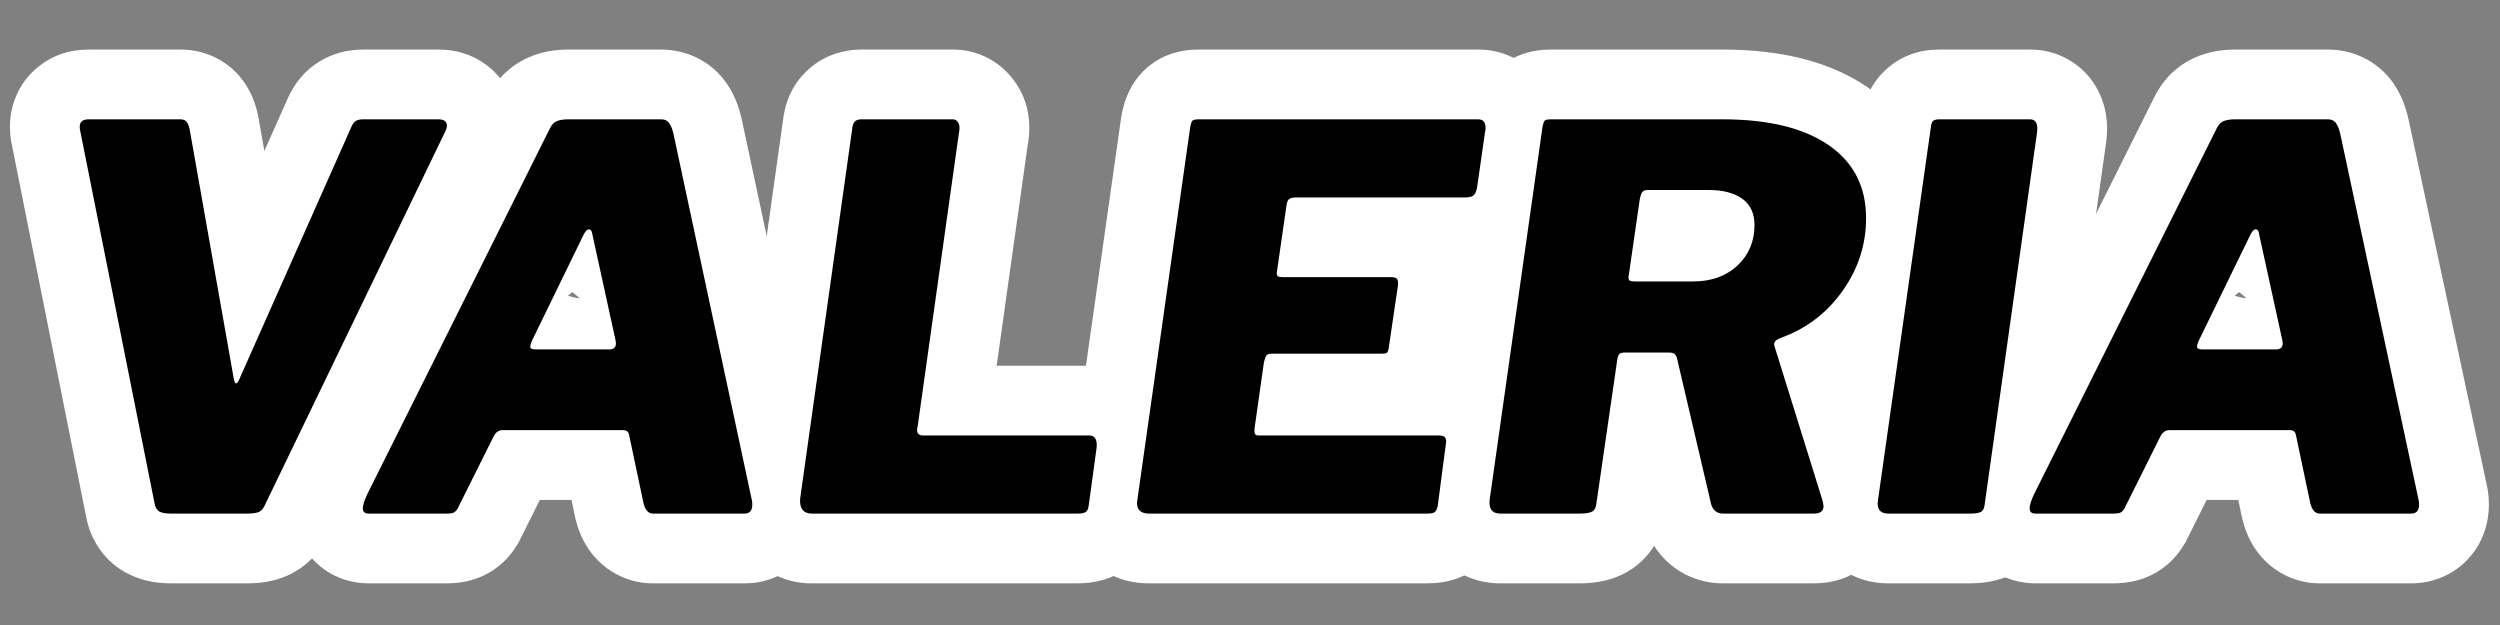
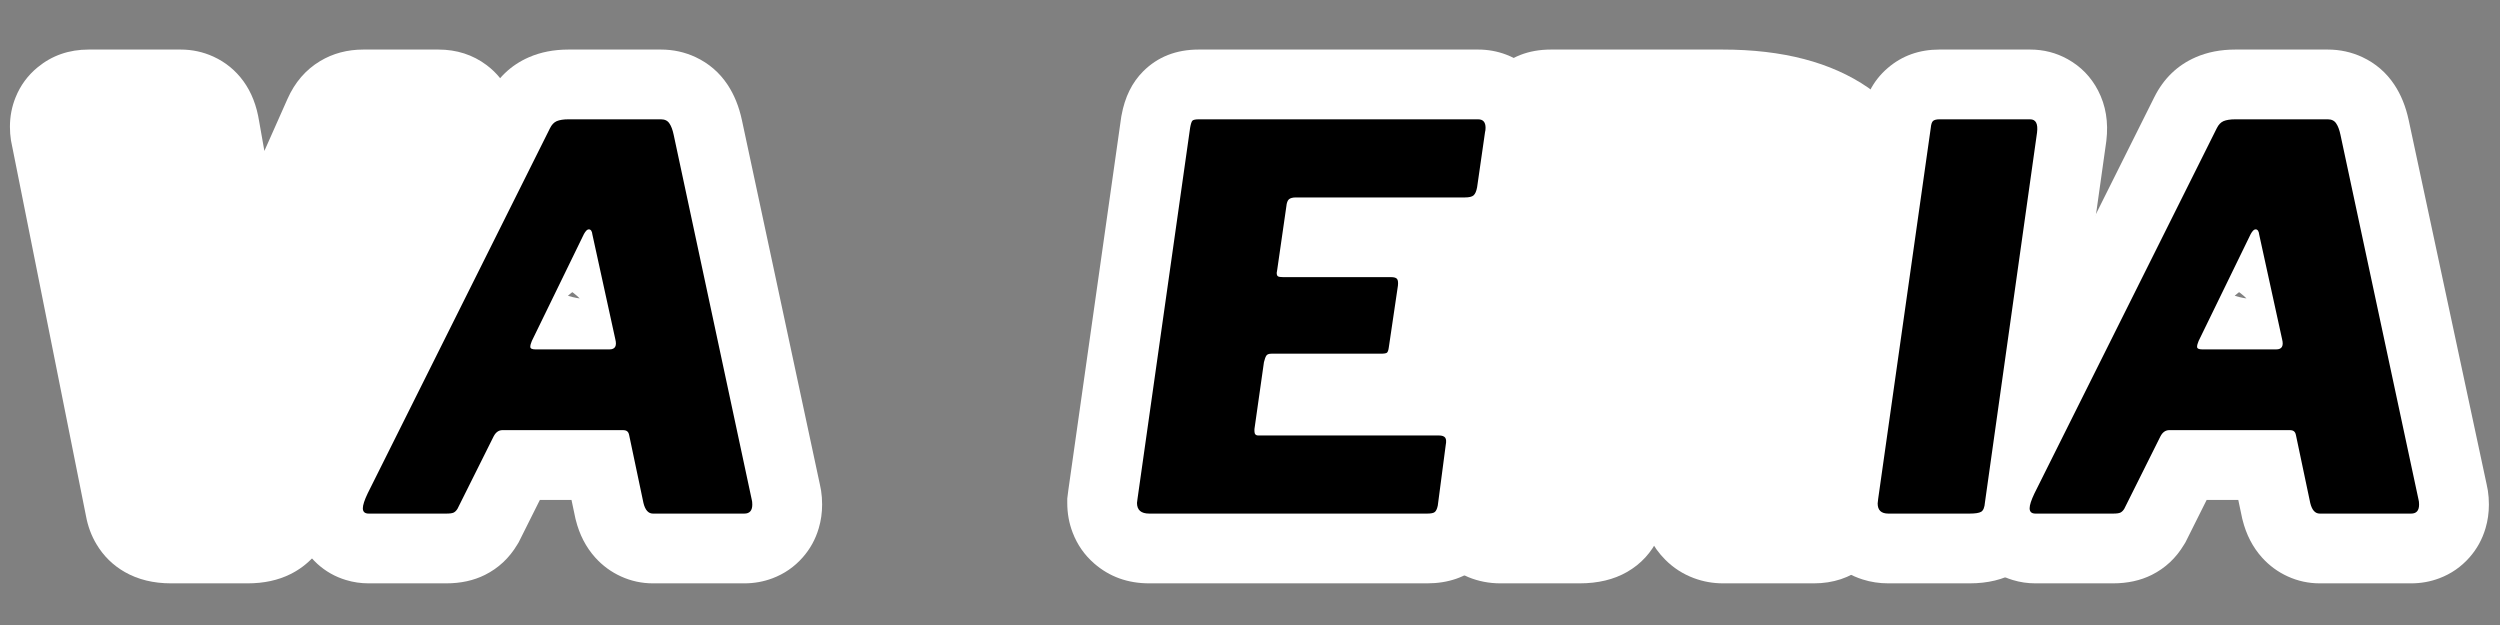
<svg xmlns="http://www.w3.org/2000/svg" width="400" zoomAndPan="magnify" viewBox="0 0 300 75" height="100" preserveAspectRatio="xMidYMid meet" version="1.0">
  <rect x="0" y="0" width="300" height="75" fill="#808080" stroke="none" />
  <defs>
    <g />
    <clipPath id="9d4394df37">
      <rect x="0" width="300" y="0" height="75" />
    </clipPath>
  </defs>
  <g transform="matrix(1, 0, 0, 1, 0, -0)">
    <g clip-path="url(#9d4394df37)">
      <g fill="#ffffff" fill-opacity="1">
        <g transform="translate(3.567, 61.631)">
          <g>
            <path d="M 49.035 -55.684 C 51.234 -55.684 53.164 -55.062 54.824 -53.82 C 56.07 -52.883 57.008 -51.707 57.641 -50.285 C 58.164 -49.105 58.426 -47.859 58.426 -46.551 C 58.426 -45.02 58.066 -43.539 57.352 -42.105 L 35.848 2.43 L 28.312 -1.211 L 36.039 2.008 C 35.027 4.434 33.445 6.188 31.289 7.262 C 29.812 8 28.098 8.371 26.145 8.371 L 16.961 8.371 C 14.844 8.371 12.992 7.918 11.406 7.012 C 9.992 6.203 8.859 5.094 8.016 3.684 C 7.395 2.652 6.977 1.52 6.75 0.285 L -2.148 -44.273 L 6.059 -45.91 L -1.883 -43.266 C -2.211 -44.25 -2.375 -45.305 -2.375 -46.422 C -2.375 -47.656 -2.148 -48.836 -1.695 -49.953 C -1.121 -51.379 -0.238 -52.578 0.945 -53.551 C 2.672 -54.973 4.715 -55.684 7.078 -55.684 L 18.109 -55.684 C 19.496 -55.684 20.809 -55.402 22.043 -54.836 C 23.5 -54.168 24.699 -53.184 25.645 -51.887 C 26.609 -50.559 27.238 -48.949 27.531 -47.059 L 19.258 -45.785 L 27.5 -47.242 L 32.727 -17.652 L 24.484 -16.195 L 32.656 -18.012 C 32.578 -18.367 32.445 -18.75 32.262 -19.164 C 31.93 -19.91 31.488 -20.594 30.934 -21.219 C 30.324 -21.906 29.617 -22.477 28.812 -22.926 C 27.551 -23.637 26.191 -23.992 24.742 -23.992 C 23.266 -23.992 21.891 -23.621 20.621 -22.879 C 19.84 -22.426 19.16 -21.859 18.578 -21.18 C 18.086 -20.605 17.703 -20.004 17.43 -19.367 L 30.93 -49.758 C 31.816 -51.75 33.121 -53.266 34.848 -54.301 C 36.383 -55.223 38.117 -55.684 40.047 -55.684 Z M 49.035 -38.945 L 40.047 -38.945 C 41.207 -38.945 42.348 -39.277 43.457 -39.945 C 44.289 -40.445 44.984 -41.066 45.547 -41.812 C 45.828 -42.191 46.055 -42.574 46.227 -42.961 L 32.816 -12.773 C 32.418 -11.84 31.906 -11.012 31.289 -10.289 C 30.645 -9.535 29.898 -8.914 29.055 -8.422 C 27.719 -7.641 26.281 -7.254 24.742 -7.254 C 23.27 -7.254 21.891 -7.613 20.605 -8.336 C 19.781 -8.801 19.055 -9.387 18.422 -10.098 C 17.824 -10.77 17.34 -11.527 16.965 -12.367 C 16.695 -12.973 16.48 -13.645 16.316 -14.383 L 16.277 -14.559 L 11 -44.418 L 10.984 -44.512 C 11.012 -44.344 11.062 -44.145 11.137 -43.91 C 11.348 -43.266 11.668 -42.641 12.105 -42.039 C 12.879 -40.977 13.867 -40.168 15.07 -39.617 C 16.047 -39.168 17.062 -38.945 18.109 -38.945 L 7.078 -38.945 C 7.648 -38.945 8.23 -39.027 8.82 -39.188 C 9.832 -39.465 10.754 -39.945 11.586 -40.629 C 12.59 -41.457 13.332 -42.469 13.82 -43.672 C 14.184 -44.566 14.363 -45.484 14.363 -46.422 C 14.363 -47.113 14.242 -47.828 14 -48.559 L 14.164 -48.062 L 23.219 -2.707 C 23.082 -3.477 22.797 -4.215 22.371 -4.93 C 21.715 -6.02 20.828 -6.883 19.711 -7.523 C 19.031 -7.91 18.336 -8.172 17.629 -8.297 C 17.367 -8.348 17.145 -8.371 16.961 -8.371 L 26.145 -8.371 C 26.023 -8.371 25.859 -8.355 25.656 -8.32 C 25.043 -8.223 24.426 -8.02 23.805 -7.711 C 22.816 -7.215 21.996 -6.547 21.344 -5.707 C 21.016 -5.285 20.766 -4.859 20.586 -4.43 L 20.676 -4.645 L 42.379 -49.59 C 41.918 -48.668 41.688 -47.652 41.688 -46.551 C 41.688 -45.492 41.906 -44.473 42.344 -43.484 C 42.891 -42.254 43.703 -41.234 44.781 -40.426 C 45.598 -39.816 46.488 -39.387 47.453 -39.148 C 47.992 -39.012 48.52 -38.945 49.035 -38.945 Z M 49.035 -38.945 " />
          </g>
        </g>
      </g>
      <g fill="#ffffff" fill-opacity="1">
        <g transform="translate(44.244, 61.631)">
          <g>
            <path d="M 0 8.371 C -0.945 8.371 -1.855 8.238 -2.734 7.969 C -4.027 7.578 -5.168 6.934 -6.156 6.035 C -7.227 5.059 -8.016 3.887 -8.516 2.523 C -8.887 1.512 -9.07 0.461 -9.07 -0.637 C -9.07 -2.273 -8.613 -4.066 -7.691 -6.008 L 14.258 -49.969 C 15.375 -52.203 17.027 -53.801 19.219 -54.758 C 20.629 -55.375 22.215 -55.684 23.977 -55.684 L 35.07 -55.684 C 36.547 -55.684 37.934 -55.379 39.23 -54.773 C 40.809 -54.031 42.086 -52.934 43.055 -51.48 C 43.859 -50.273 44.434 -48.855 44.785 -47.219 L 54.16 -3.41 L 45.977 -1.656 L 53.914 -4.305 C 54.246 -3.316 54.41 -2.246 54.41 -1.086 C 54.41 -0.102 54.277 0.844 54.008 1.75 C 53.621 3.074 52.977 4.246 52.074 5.266 C 51.078 6.395 49.875 7.227 48.461 7.762 C 47.387 8.168 46.262 8.371 45.082 8.371 L 34.113 8.371 C 32.77 8.371 31.484 8.094 30.27 7.539 C 29.094 7.004 28.066 6.25 27.191 5.281 C 26.07 4.035 25.289 2.527 24.848 0.754 L 24.809 0.605 L 23.055 -7.711 C 23.168 -7.141 23.375 -6.559 23.672 -5.965 C 24.184 -4.945 24.891 -4.07 25.793 -3.348 C 26.723 -2.605 27.754 -2.098 28.891 -1.832 C 29.43 -1.703 29.961 -1.641 30.48 -1.641 L 16.07 -1.641 C 17.605 -1.641 19.008 -2.09 20.273 -2.98 C 21.238 -3.664 21.973 -4.504 22.473 -5.504 L 17.992 3.457 L 17.824 3.73 C 16.863 5.34 15.57 6.547 13.945 7.359 C 12.598 8.031 11.051 8.371 9.309 8.371 Z M 0 -8.371 L 9.309 -8.371 C 9.125 -8.371 8.91 -8.352 8.668 -8.316 C 7.922 -8.211 7.184 -7.977 6.461 -7.613 C 5.176 -6.973 4.18 -6.062 3.473 -4.879 L 10.648 -0.574 L 3.164 -4.316 L 7.5 -12.988 C 8.254 -14.5 9.293 -15.723 10.621 -16.656 C 12.25 -17.809 14.062 -18.383 16.07 -18.383 L 30.48 -18.383 C 32.691 -18.383 34.617 -17.727 36.25 -16.418 C 37.945 -15.066 39.004 -13.312 39.434 -11.164 L 41.156 -3.004 L 32.969 -1.273 L 41.086 -3.305 C 40.855 -4.227 40.371 -5.098 39.637 -5.918 C 38.953 -6.676 38.141 -7.27 37.195 -7.699 C 36.211 -8.145 35.184 -8.371 34.113 -8.371 L 45.082 -8.371 C 44.223 -8.371 43.375 -8.211 42.543 -7.898 C 41.367 -7.453 40.359 -6.758 39.523 -5.809 C 38.785 -4.969 38.258 -4.023 37.949 -2.973 C 37.762 -2.336 37.668 -1.707 37.668 -1.086 C 37.668 -0.434 37.793 0.258 38.035 0.988 L 37.887 0.547 L 28.418 -43.711 C 28.512 -43.266 28.75 -42.762 29.129 -42.195 C 29.887 -41.059 30.883 -40.199 32.125 -39.617 C 33.082 -39.168 34.062 -38.945 35.07 -38.945 L 23.977 -38.945 C 24.547 -38.945 25.199 -39.105 25.93 -39.422 C 26.773 -39.793 27.512 -40.305 28.141 -40.957 C 28.594 -41.43 28.957 -41.941 29.234 -42.492 L 7.438 1.16 C 7.406 1.227 7.383 1.277 7.367 1.312 C 7.379 1.289 7.391 1.246 7.41 1.191 C 7.582 0.656 7.668 0.047 7.668 -0.637 C 7.668 -1.523 7.512 -2.391 7.199 -3.238 C 6.758 -4.445 6.059 -5.484 5.105 -6.352 C 4.23 -7.145 3.238 -7.711 2.121 -8.051 C 1.418 -8.262 0.711 -8.371 0 -8.371 Z M 28.887 -28.074 C 27.879 -28.074 26.895 -27.859 25.93 -27.434 C 24.383 -26.75 23.18 -25.672 22.328 -24.199 C 21.66 -23.051 21.316 -21.828 21.293 -20.531 C 21.285 -19.91 21.352 -19.328 21.492 -18.785 L 21.449 -18.957 L 18.566 -32.164 L 18.516 -32.645 C 18.641 -31.406 19.082 -30.242 19.844 -29.156 C 20.582 -28.102 21.527 -27.273 22.672 -26.668 C 23.844 -26.055 25.086 -25.746 26.398 -25.746 C 27.742 -25.746 29.004 -26.059 30.184 -26.684 C 30.879 -27.051 31.5 -27.508 32.047 -28.055 C 32.504 -28.512 32.867 -28.984 33.141 -29.477 L 25.824 -33.543 L 33.348 -29.871 L 27.098 -17.055 L 19.578 -20.723 L 27.27 -17.426 C 27.594 -18.184 27.754 -19.047 27.754 -20.023 C 27.754 -21.66 27.301 -23.16 26.391 -24.527 C 25.594 -25.719 24.559 -26.633 23.289 -27.27 C 22.215 -27.805 21.129 -28.074 20.023 -28.074 Z M 28.887 -11.332 L 20.023 -11.332 C 18.492 -11.332 17.086 -11.656 15.801 -12.297 C 14.422 -12.988 13.309 -13.969 12.461 -15.242 C 11.496 -16.688 11.016 -18.281 11.016 -20.023 C 11.016 -21.34 11.305 -22.672 11.883 -24.02 L 11.965 -24.207 L 18.398 -37.41 L 18.508 -37.605 C 18.996 -38.48 19.562 -39.242 20.211 -39.891 C 20.852 -40.531 21.566 -41.059 22.352 -41.477 C 23.621 -42.148 24.973 -42.484 26.398 -42.484 C 27.84 -42.484 29.199 -42.152 30.469 -41.48 C 31.715 -40.824 32.746 -39.918 33.559 -38.754 C 34.469 -37.453 35.008 -35.973 35.176 -34.309 L 26.844 -33.477 L 35.023 -35.262 L 37.766 -22.699 L 29.586 -20.914 L 37.684 -23.047 C 37.93 -22.098 38.047 -21.16 38.031 -20.238 C 38.004 -18.641 37.598 -17.164 36.816 -15.812 C 35.848 -14.141 34.473 -12.91 32.695 -12.125 C 31.504 -11.598 30.234 -11.332 28.887 -11.332 Z M 28.887 -11.332 " />
          </g>
        </g>
      </g>
      <g fill="#ffffff" fill-opacity="1">
        <g transform="translate(94.296, 61.631)">
          <g>
-             <path d="M -0.359 -47 C -0.117 -49.406 0.793 -51.398 2.371 -52.977 C 3.387 -53.996 4.586 -54.73 5.961 -55.191 C 6.949 -55.52 7.98 -55.684 9.055 -55.684 L 20.086 -55.684 C 21.578 -55.684 22.98 -55.336 24.297 -54.641 C 25.445 -54.031 26.426 -53.207 27.234 -52.168 C 28.559 -50.465 29.223 -48.508 29.223 -46.293 C 29.223 -45.133 29.059 -44.059 28.727 -43.074 L 20.789 -45.719 L 29.074 -44.555 L 24.07 -8.988 L 23.957 -8.434 L 15.75 -10.074 L 24.121 -10.074 C 24.121 -10.863 23.992 -11.645 23.734 -12.414 C 23.348 -13.578 22.719 -14.594 21.844 -15.469 C 20.973 -16.34 19.953 -16.969 18.793 -17.359 C 18.02 -17.613 17.242 -17.742 16.453 -17.742 L 36.41 -17.742 C 37.898 -17.742 39.293 -17.418 40.594 -16.77 C 42.148 -15.988 43.383 -14.852 44.293 -13.359 C 45.395 -11.551 45.844 -9.492 45.641 -7.184 L 45.625 -6.973 L 44.637 0.184 L 36.348 -0.957 L 44.664 -0.031 C 44.547 1.051 44.27 2.066 43.836 3.008 C 43.117 4.574 42.051 5.832 40.641 6.773 C 39.043 7.836 37.164 8.371 35.008 8.371 L 3.125 8.371 C 1.723 8.371 0.406 8.105 -0.836 7.574 C -2.422 6.895 -3.723 5.859 -4.742 4.473 C -6.195 2.484 -6.824 0.188 -6.625 -2.426 L -6.602 -2.691 L -0.316 -47.332 L 7.973 -46.168 Z M 16.281 -45.168 L 10.008 -0.617 L 1.723 -1.785 L 10.066 -1.145 C 10.109 -1.688 10.066 -2.254 9.938 -2.84 C 9.73 -3.773 9.34 -4.637 8.758 -5.43 C 7.973 -6.496 6.973 -7.293 5.762 -7.812 C 4.895 -8.184 4.016 -8.371 3.125 -8.371 L 35.008 -8.371 C 34.707 -8.371 34.375 -8.336 34.016 -8.266 C 33.078 -8.082 32.191 -7.715 31.352 -7.156 C 30.133 -6.34 29.219 -5.277 28.617 -3.965 C 28.305 -3.277 28.105 -2.582 28.027 -1.879 L 28.039 -1.988 L 29.012 -9.047 L 37.305 -7.906 L 28.965 -8.633 C 28.93 -8.234 28.945 -7.805 29.012 -7.348 C 29.148 -6.402 29.477 -5.508 29.996 -4.656 C 30.754 -3.406 31.793 -2.453 33.105 -1.797 C 34.16 -1.27 35.262 -1.004 36.41 -1.004 L 16.453 -1.004 C 15.43 -1.004 14.445 -1.16 13.5 -1.477 C 12.16 -1.922 10.996 -2.641 10.008 -3.629 C 9.016 -4.621 8.301 -5.785 7.855 -7.121 C 7.539 -8.066 7.379 -9.051 7.379 -10.074 L 7.379 -10.902 L 7.605 -12.035 L 15.812 -10.395 L 7.527 -11.562 L 12.605 -47.645 L 12.848 -48.367 C 12.605 -47.637 12.48 -46.945 12.48 -46.293 C 12.48 -44.676 12.996 -43.207 14.023 -41.891 C 14.684 -41.039 15.496 -40.359 16.465 -39.844 C 17.602 -39.246 18.809 -38.945 20.086 -38.945 L 9.055 -38.945 C 9.789 -38.945 10.523 -39.066 11.254 -39.309 C 12.379 -39.684 13.363 -40.293 14.207 -41.141 C 15.012 -41.941 15.598 -42.859 15.965 -43.895 C 16.141 -44.387 16.254 -44.867 16.301 -45.332 Z M 16.281 -45.168 " />
-           </g>
+             </g>
        </g>
      </g>
      <g fill="#ffffff" fill-opacity="1">
        <g transform="translate(134.783, 61.631)">
          <g>
            <path d="M -0.199 -47.793 C 0.195 -49.973 1.062 -51.734 2.402 -53.074 C 4.145 -54.812 6.359 -55.684 9.055 -55.684 L 42.598 -55.684 C 43.773 -55.684 44.895 -55.48 45.965 -55.074 C 47.375 -54.535 48.574 -53.703 49.562 -52.57 C 50.449 -51.559 51.086 -50.395 51.469 -49.086 C 51.727 -48.191 51.859 -47.262 51.859 -46.293 C 51.859 -45.176 51.695 -44.125 51.363 -43.137 L 43.426 -45.785 L 51.707 -44.59 L 50.73 -37.805 L 50.703 -37.656 C 50.273 -35.293 49.246 -33.391 47.613 -31.941 C 45.836 -30.359 43.633 -29.57 41 -29.57 L 20.723 -29.57 C 21.27 -29.57 21.832 -29.648 22.406 -29.805 C 23.516 -30.102 24.52 -30.641 25.406 -31.418 C 26.387 -32.277 27.098 -33.301 27.535 -34.484 C 27.73 -35.012 27.855 -35.523 27.906 -36.023 L 27.887 -35.848 L 26.766 -27.988 L 26.684 -27.512 L 18.43 -28.887 L 26.797 -28.887 C 26.797 -29.816 26.625 -30.73 26.281 -31.629 C 25.617 -33.352 24.488 -34.691 22.895 -35.648 C 22.016 -36.176 21.094 -36.516 20.125 -36.668 C 19.793 -36.719 19.484 -36.746 19.195 -36.746 L 32.137 -36.746 C 33.16 -36.746 34.129 -36.605 35.047 -36.328 C 36.98 -35.738 38.527 -34.637 39.684 -33.02 C 41.031 -31.133 41.562 -28.938 41.285 -26.43 L 41.27 -26.285 L 40.164 -18.746 C 39.855 -16.273 38.766 -14.285 36.887 -12.785 C 35.254 -11.477 33.266 -10.824 30.926 -10.824 L 17.789 -10.824 C 18.637 -10.824 19.477 -10.977 20.309 -11.285 C 21.82 -11.84 23.051 -12.781 23.996 -14.105 C 24.551 -14.883 24.906 -15.633 25.07 -16.359 L 16.898 -18.172 L 25.184 -16.988 L 24.035 -8.957 L 15.75 -10.141 L 24.121 -10.141 L 24.121 -9.883 C 24.121 -10.598 24.02 -11.301 23.812 -12.004 C 23.488 -13.125 22.938 -14.129 22.16 -15.012 C 21.285 -16.016 20.223 -16.754 18.98 -17.227 C 18.078 -17.57 17.148 -17.742 16.195 -17.742 L 37.879 -17.742 C 38.973 -17.742 40.016 -17.578 41.004 -17.25 C 42.785 -16.656 44.23 -15.621 45.34 -14.141 C 46.387 -12.742 46.977 -11.148 47.102 -9.363 C 47.168 -8.465 47.105 -7.535 46.914 -6.586 L 38.707 -8.227 L 47.004 -7.133 L 46 0.5 L 45.922 0.859 C 45.434 3.059 44.406 4.824 42.848 6.164 C 41.129 7.633 39.008 8.371 36.473 8.371 L 3.125 8.371 C 0.551 8.371 -1.648 7.578 -3.469 5.996 C -4.641 4.977 -5.508 3.738 -6.066 2.277 C -6.496 1.156 -6.711 -0.031 -6.711 -1.273 L -6.711 -1.797 L -6.582 -2.824 L -0.23 -47.633 Z M 16.27 -44.797 L 8.035 -46.293 L 16.32 -45.117 L 10.027 -0.746 L 9.965 -0.238 L 1.656 -1.273 L 10.027 -1.273 C 10.027 -2.094 9.875 -2.91 9.566 -3.715 C 9.129 -4.855 8.445 -5.828 7.516 -6.633 C 6.711 -7.336 5.809 -7.828 4.812 -8.117 C 4.234 -8.285 3.672 -8.371 3.125 -8.371 L 36.473 -8.371 C 36.137 -8.371 35.766 -8.328 35.359 -8.242 C 34.105 -7.984 32.969 -7.418 31.953 -6.547 C 31.098 -5.812 30.441 -4.953 29.988 -3.965 C 29.801 -3.555 29.664 -3.156 29.578 -2.773 L 37.75 -0.957 L 29.453 -2.047 L 30.445 -9.594 L 30.5 -9.867 C 30.395 -9.34 30.363 -8.773 30.406 -8.172 C 30.512 -6.684 31.027 -5.324 31.945 -4.098 C 32.93 -2.789 34.184 -1.879 35.707 -1.371 C 36.441 -1.125 37.164 -1.004 37.879 -1.004 L 16.195 -1.004 C 15.094 -1.004 14.035 -1.195 13.023 -1.586 C 11.668 -2.102 10.516 -2.902 9.562 -3.988 C 8.715 -4.961 8.105 -6.07 7.742 -7.316 C 7.5 -8.145 7.379 -9 7.379 -9.883 L 7.379 -10.734 L 8.656 -19.676 L 8.727 -19.988 C 9.059 -21.48 9.609 -22.762 10.375 -23.836 C 11.426 -25.309 12.809 -26.359 14.523 -26.992 C 15.559 -27.371 16.648 -27.562 17.789 -27.562 L 30.926 -27.562 C 30.637 -27.562 30.316 -27.531 29.961 -27.473 C 28.676 -27.246 27.496 -26.711 26.43 -25.855 C 25.234 -24.898 24.387 -23.715 23.895 -22.309 C 23.734 -21.855 23.637 -21.477 23.602 -21.172 L 24.688 -28.57 L 32.969 -27.355 L 24.648 -28.281 C 24.598 -27.832 24.605 -27.352 24.664 -26.844 C 24.82 -25.559 25.285 -24.375 26.062 -23.289 C 27.109 -21.82 28.48 -20.828 30.172 -20.312 C 30.844 -20.109 31.5 -20.008 32.137 -20.008 L 19.195 -20.008 C 17.352 -20.008 15.715 -20.438 14.281 -21.293 C 12.582 -22.316 11.371 -23.758 10.656 -25.617 C 10.258 -26.656 10.059 -27.742 10.059 -28.887 L 10.059 -29.578 L 10.234 -30.645 L 18.492 -29.27 L 10.207 -30.453 L 11.289 -38.039 L 19.578 -36.855 L 11.246 -37.691 C 11.508 -40.309 12.555 -42.418 14.383 -44.016 C 16.133 -45.547 18.246 -46.312 20.723 -46.312 L 41 -46.312 C 40.59 -46.312 40.148 -46.254 39.676 -46.141 C 38.5 -45.855 37.438 -45.293 36.492 -44.453 C 35.668 -43.719 35.043 -42.863 34.621 -41.891 C 34.434 -41.461 34.305 -41.047 34.234 -40.648 L 42.469 -39.152 L 34.184 -40.348 L 35.246 -47.719 L 35.484 -48.43 C 35.242 -47.699 35.117 -46.988 35.117 -46.293 C 35.117 -45.668 35.211 -45.035 35.398 -44.398 C 35.707 -43.34 36.23 -42.391 36.965 -41.547 C 37.809 -40.586 38.82 -39.883 40.008 -39.43 C 40.855 -39.105 41.719 -38.945 42.598 -38.945 L 9.055 -38.945 C 9.465 -38.945 9.898 -38.996 10.363 -39.098 C 11.84 -39.418 13.133 -40.133 14.238 -41.238 C 15.117 -42.113 15.742 -43.105 16.109 -44.215 C 16.188 -44.445 16.242 -44.641 16.27 -44.797 Z M 16.27 -44.797 " />
          </g>
        </g>
      </g>
      <g fill="#ffffff" fill-opacity="1">
        <g transform="translate(177.055, 61.631)">
          <g>
            <path d="M 49.758 -3.625 C 50.012 -2.617 50.137 -1.707 50.137 -0.895 C 50.137 0.402 49.887 1.629 49.387 2.793 C 48.773 4.23 47.852 5.426 46.617 6.383 C 44.918 7.707 42.918 8.371 40.617 8.371 L 29.715 8.371 C 28.492 8.371 27.32 8.16 26.203 7.742 C 24.902 7.254 23.758 6.52 22.777 5.535 C 21.258 4.016 20.309 2.121 19.93 -0.156 L 28.184 -1.531 L 20.035 0.379 L 16.02 -16.773 L 24.168 -18.684 L 16.227 -16.035 C 16.395 -15.535 16.629 -15.043 16.926 -14.566 C 17.512 -13.633 18.27 -12.855 19.207 -12.23 C 20.102 -11.633 21.062 -11.238 22.082 -11.055 C 22.457 -10.984 22.812 -10.953 23.148 -10.953 L 17.918 -10.953 C 18.457 -10.953 19.004 -11.02 19.566 -11.16 C 20.699 -11.445 21.723 -11.969 22.641 -12.73 C 23.617 -13.547 24.352 -14.531 24.836 -15.684 C 25.07 -16.246 25.23 -16.809 25.312 -17.371 L 22.824 -0.141 L 14.539 -1.34 L 22.883 -0.695 C 22.785 0.602 22.473 1.805 21.953 2.91 C 21.117 4.684 19.859 6.051 18.18 7.012 C 16.598 7.918 14.703 8.371 12.5 8.371 L 2.996 8.371 C 1.637 8.371 0.359 8.121 -0.844 7.629 C -2.508 6.941 -3.859 5.871 -4.898 4.418 C -5.797 3.164 -6.355 1.75 -6.578 0.18 C -6.723 -0.832 -6.719 -1.883 -6.562 -2.969 L -0.23 -47.633 L -0.199 -47.793 C 0.195 -49.973 1.062 -51.734 2.402 -53.074 C 4.145 -54.812 6.359 -55.684 9.055 -55.684 L 29.652 -55.684 C 36.871 -55.684 42.691 -54.164 47.117 -51.117 C 49.773 -49.289 51.801 -47.016 53.191 -44.301 C 54.555 -41.641 55.238 -38.691 55.238 -35.453 C 55.238 -30.547 53.809 -26.055 50.945 -21.977 C 48.098 -17.918 44.375 -15.035 39.77 -13.324 C 39.949 -13.391 40.172 -13.496 40.438 -13.648 C 41.289 -14.137 42.031 -14.801 42.66 -15.637 C 43.531 -16.797 44.035 -18.098 44.18 -19.539 C 44.289 -20.621 44.176 -21.664 43.84 -22.668 L 49.703 -3.855 Z M 33.52 0.438 L 41.641 -1.594 L 33.648 0.895 L 27.961 -17.375 C 27.539 -18.637 27.395 -19.914 27.523 -21.207 C 27.691 -22.859 28.27 -24.352 29.27 -25.684 C 30.391 -27.18 31.949 -28.293 33.941 -29.016 C 35.289 -29.516 36.391 -30.375 37.242 -31.59 C 38.078 -32.781 38.5 -34.07 38.5 -35.453 C 38.5 -36 38.43 -36.402 38.297 -36.664 C 38.191 -36.875 37.969 -37.094 37.629 -37.328 C 36.977 -37.773 36.09 -38.137 34.969 -38.41 C 33.496 -38.766 31.727 -38.945 29.652 -38.945 L 9.055 -38.945 C 9.465 -38.945 9.898 -38.996 10.363 -39.098 C 11.84 -39.418 13.133 -40.133 14.238 -41.238 C 15.117 -42.113 15.742 -43.105 16.109 -44.215 C 16.188 -44.445 16.242 -44.641 16.27 -44.797 L 8.035 -46.293 L 16.32 -45.117 L 10.008 -0.602 C 10.078 -1.094 10.074 -1.621 9.992 -2.188 C 9.832 -3.312 9.41 -4.352 8.723 -5.312 C 7.898 -6.469 6.832 -7.316 5.531 -7.852 C 4.691 -8.195 3.848 -8.371 2.996 -8.371 L 12.5 -8.371 C 12.398 -8.371 12.246 -8.352 12.047 -8.32 C 11.316 -8.199 10.594 -7.934 9.875 -7.523 C 8.496 -6.734 7.473 -5.633 6.805 -4.219 C 6.453 -3.473 6.25 -2.727 6.195 -1.98 L 6.215 -2.258 L 8.738 -19.738 C 8.863 -20.602 9.086 -21.414 9.406 -22.18 C 9.977 -23.531 10.816 -24.668 11.922 -25.59 C 13.602 -26.992 15.602 -27.691 17.918 -27.691 L 23.148 -27.691 C 25.176 -27.691 26.957 -27.18 28.492 -26.156 C 30.211 -25.012 31.418 -23.402 32.109 -21.332 L 32.23 -20.965 L 36.395 -3.176 L 36.441 -2.906 C 36.367 -3.352 36.227 -3.805 36.023 -4.262 C 35.688 -5.016 35.219 -5.695 34.613 -6.301 C 33.887 -7.027 33.043 -7.57 32.078 -7.934 C 31.301 -8.223 30.516 -8.371 29.715 -8.371 L 40.617 -8.371 C 40.098 -8.371 39.566 -8.301 39.02 -8.156 C 38.047 -7.906 37.156 -7.465 36.34 -6.828 C 35.301 -6.02 34.52 -5.012 34.004 -3.801 C 33.598 -2.859 33.398 -1.891 33.398 -0.895 C 33.398 -0.453 33.43 -0.043 33.5 0.332 C 33.508 0.383 33.516 0.422 33.523 0.457 C 33.523 0.457 33.523 0.449 33.52 0.438 Z M 26.145 -36.234 C 26.238 -36.234 26.309 -36.238 26.355 -36.246 C 26.332 -36.242 26.297 -36.234 26.25 -36.215 C 26.051 -36.145 25.871 -36.035 25.711 -35.887 C 25.527 -35.711 25.375 -35.48 25.254 -35.195 C 25.156 -34.965 25.109 -34.773 25.109 -34.625 C 25.109 -34.094 25.246 -33.531 25.52 -32.941 C 25.895 -32.137 26.43 -31.484 27.133 -30.98 C 27.473 -30.734 27.809 -30.57 28.137 -30.48 C 28.191 -30.469 28.234 -30.457 28.258 -30.457 C 28.211 -30.461 28.145 -30.465 28.059 -30.465 L 20.66 -30.465 C 21.586 -30.465 22.496 -30.641 23.387 -31 C 24.734 -31.539 25.844 -32.391 26.719 -33.559 C 27.199 -34.195 27.555 -34.867 27.789 -35.566 C 27.859 -35.781 27.91 -35.969 27.938 -36.125 L 19.703 -37.621 L 27.988 -36.43 L 26.68 -27.34 L 26.57 -26.797 L 18.363 -28.441 L 26.734 -28.441 C 26.734 -29.219 26.605 -29.996 26.344 -30.777 C 26.094 -31.531 25.734 -32.238 25.266 -32.891 C 24.609 -33.809 23.801 -34.559 22.832 -35.137 C 21.609 -35.871 20.355 -36.234 19.066 -36.234 Z M 26.145 -19.496 L 19.066 -19.496 C 17.266 -19.496 15.648 -19.926 14.219 -20.785 C 13.195 -21.398 12.34 -22.191 11.645 -23.164 C 11.137 -23.875 10.742 -24.645 10.465 -25.48 C 10.152 -26.422 9.996 -27.406 9.996 -28.441 L 9.996 -29.27 L 10.223 -30.398 L 18.43 -28.758 L 10.145 -29.949 L 11.441 -38.969 L 11.469 -39.121 C 11.789 -40.883 12.41 -42.375 13.328 -43.602 C 14.328 -44.938 15.609 -45.918 17.168 -46.543 C 18.273 -46.984 19.438 -47.203 20.66 -47.203 L 28.059 -47.203 C 31.508 -47.203 34.453 -46.328 36.891 -44.582 C 38.57 -43.379 39.84 -41.848 40.699 -39.992 C 41.465 -38.348 41.848 -36.559 41.848 -34.625 C 41.848 -32.52 41.457 -30.547 40.68 -28.699 C 39.879 -26.797 38.707 -25.121 37.16 -23.672 C 35.641 -22.25 33.902 -21.184 31.938 -20.473 C 30.137 -19.82 28.207 -19.496 26.145 -19.496 Z M 26.145 -19.496 " />
          </g>
        </g>
      </g>
      <g fill="#ffffff" fill-opacity="1">
        <g transform="translate(223.663, 61.631)">
          <g>
            <path d="M 19.957 -55.684 C 21.574 -55.684 23.074 -55.301 24.457 -54.531 C 26.043 -53.648 27.258 -52.398 28.102 -50.777 C 29.035 -48.984 29.367 -46.965 29.098 -44.723 L 22.828 -0.172 L 14.539 -1.34 L 22.887 -0.742 C 22.805 0.422 22.562 1.5 22.168 2.496 C 21.379 4.461 20.094 5.965 18.309 7.008 C 16.75 7.914 14.879 8.371 12.691 8.371 L 2.934 8.371 C 1.859 8.371 0.828 8.215 -0.152 7.902 C -1.535 7.465 -2.75 6.754 -3.789 5.766 C -4.871 4.738 -5.66 3.512 -6.16 2.09 C -6.527 1.043 -6.711 -0.059 -6.711 -1.211 L -6.711 -1.676 L -6.582 -2.836 L -0.254 -47.469 L 8.035 -46.293 L -0.293 -47.129 C -0.027 -49.777 1.027 -51.895 2.875 -53.477 C 4.59 -54.949 6.652 -55.684 9.055 -55.684 Z M 19.957 -38.945 L 9.055 -38.945 C 9.602 -38.945 10.16 -39.02 10.73 -39.168 C 11.852 -39.461 12.867 -39.996 13.77 -40.77 C 14.84 -41.688 15.602 -42.793 16.047 -44.082 C 16.215 -44.562 16.32 -45.023 16.363 -45.461 L 16.344 -45.289 L 10.008 -0.609 L 1.723 -1.785 L 10.039 -0.859 L 9.977 -0.289 L 1.656 -1.211 L 10.027 -1.211 C 10.027 -1.961 9.898 -2.707 9.637 -3.453 C 9.242 -4.57 8.613 -5.543 7.742 -6.371 C 6.914 -7.156 5.969 -7.719 4.902 -8.055 C 4.238 -8.266 3.582 -8.371 2.934 -8.371 L 12.691 -8.371 C 12.59 -8.371 12.438 -8.355 12.234 -8.32 C 11.438 -8.195 10.648 -7.906 9.875 -7.453 C 9.004 -6.945 8.262 -6.297 7.648 -5.504 C 7.219 -4.953 6.879 -4.355 6.625 -3.723 C 6.375 -3.102 6.23 -2.504 6.191 -1.934 L 6.211 -2.223 L 12.477 -46.719 C 12.438 -46.391 12.438 -46.035 12.473 -45.641 C 12.559 -44.754 12.816 -43.891 13.25 -43.055 C 13.957 -41.699 14.98 -40.648 16.328 -39.898 C 17.473 -39.262 18.684 -38.945 19.957 -38.945 Z M 19.957 -38.945 " />
          </g>
        </g>
      </g>
      <g fill="#ffffff" fill-opacity="1">
        <g transform="translate(244.258, 61.631)">
          <g>
            <path d="M 0 8.371 C -0.945 8.371 -1.855 8.238 -2.734 7.969 C -4.027 7.578 -5.168 6.934 -6.156 6.035 C -7.227 5.059 -8.016 3.887 -8.516 2.523 C -8.887 1.512 -9.07 0.461 -9.07 -0.637 C -9.07 -2.273 -8.613 -4.066 -7.691 -6.008 L 14.258 -49.969 C 15.375 -52.203 17.027 -53.801 19.219 -54.758 C 20.629 -55.375 22.215 -55.684 23.977 -55.684 L 35.07 -55.684 C 36.547 -55.684 37.934 -55.379 39.23 -54.773 C 40.809 -54.031 42.086 -52.934 43.055 -51.48 C 43.859 -50.273 44.434 -48.855 44.785 -47.219 L 54.16 -3.41 L 45.977 -1.656 L 53.914 -4.305 C 54.246 -3.316 54.41 -2.246 54.41 -1.086 C 54.41 -0.102 54.277 0.844 54.008 1.75 C 53.621 3.074 52.977 4.246 52.074 5.266 C 51.078 6.395 49.875 7.227 48.461 7.762 C 47.387 8.168 46.262 8.371 45.082 8.371 L 34.113 8.371 C 32.77 8.371 31.484 8.094 30.27 7.539 C 29.094 7.004 28.066 6.25 27.191 5.281 C 26.07 4.035 25.289 2.527 24.848 0.754 L 24.809 0.605 L 23.055 -7.711 C 23.168 -7.141 23.375 -6.559 23.672 -5.965 C 24.184 -4.945 24.891 -4.07 25.793 -3.348 C 26.723 -2.605 27.754 -2.098 28.891 -1.832 C 29.43 -1.703 29.961 -1.641 30.48 -1.641 L 16.07 -1.641 C 17.605 -1.641 19.008 -2.09 20.273 -2.98 C 21.238 -3.664 21.973 -4.504 22.473 -5.504 L 17.992 3.457 L 17.824 3.73 C 16.863 5.34 15.57 6.547 13.945 7.359 C 12.598 8.031 11.051 8.371 9.309 8.371 Z M 0 -8.371 L 9.309 -8.371 C 9.125 -8.371 8.91 -8.352 8.668 -8.316 C 7.922 -8.211 7.184 -7.977 6.461 -7.613 C 5.176 -6.973 4.18 -6.062 3.473 -4.879 L 10.648 -0.574 L 3.164 -4.316 L 7.5 -12.988 C 8.254 -14.5 9.293 -15.723 10.621 -16.656 C 12.25 -17.809 14.062 -18.383 16.07 -18.383 L 30.48 -18.383 C 32.691 -18.383 34.617 -17.727 36.25 -16.418 C 37.945 -15.066 39.004 -13.312 39.434 -11.164 L 41.156 -3.004 L 32.969 -1.273 L 41.086 -3.305 C 40.855 -4.227 40.371 -5.098 39.637 -5.918 C 38.953 -6.676 38.141 -7.27 37.195 -7.699 C 36.211 -8.145 35.184 -8.371 34.113 -8.371 L 45.082 -8.371 C 44.223 -8.371 43.375 -8.211 42.543 -7.898 C 41.367 -7.453 40.359 -6.758 39.523 -5.809 C 38.785 -4.969 38.258 -4.023 37.949 -2.973 C 37.762 -2.336 37.668 -1.707 37.668 -1.086 C 37.668 -0.434 37.793 0.258 38.035 0.988 L 37.887 0.547 L 28.418 -43.711 C 28.512 -43.266 28.75 -42.762 29.129 -42.195 C 29.887 -41.059 30.883 -40.199 32.125 -39.617 C 33.082 -39.168 34.062 -38.945 35.07 -38.945 L 23.977 -38.945 C 24.547 -38.945 25.199 -39.105 25.93 -39.422 C 26.773 -39.793 27.512 -40.305 28.141 -40.957 C 28.594 -41.43 28.957 -41.941 29.234 -42.492 L 7.438 1.16 C 7.406 1.227 7.383 1.277 7.367 1.312 C 7.379 1.289 7.391 1.246 7.41 1.191 C 7.582 0.656 7.668 0.047 7.668 -0.637 C 7.668 -1.523 7.512 -2.391 7.199 -3.238 C 6.758 -4.445 6.059 -5.484 5.105 -6.352 C 4.23 -7.145 3.238 -7.711 2.121 -8.051 C 1.418 -8.262 0.711 -8.371 0 -8.371 Z M 28.887 -28.074 C 27.879 -28.074 26.895 -27.859 25.93 -27.434 C 24.383 -26.75 23.18 -25.672 22.328 -24.199 C 21.66 -23.051 21.316 -21.828 21.293 -20.531 C 21.285 -19.91 21.352 -19.328 21.492 -18.785 L 21.449 -18.957 L 18.566 -32.164 L 18.516 -32.645 C 18.641 -31.406 19.082 -30.242 19.844 -29.156 C 20.582 -28.102 21.527 -27.273 22.672 -26.668 C 23.844 -26.055 25.086 -25.746 26.398 -25.746 C 27.742 -25.746 29.004 -26.059 30.184 -26.684 C 30.879 -27.051 31.5 -27.508 32.047 -28.055 C 32.504 -28.512 32.867 -28.984 33.141 -29.477 L 25.824 -33.543 L 33.348 -29.871 L 27.098 -17.055 L 19.578 -20.723 L 27.27 -17.426 C 27.594 -18.184 27.754 -19.047 27.754 -20.023 C 27.754 -21.66 27.301 -23.16 26.391 -24.527 C 25.594 -25.719 24.559 -26.633 23.289 -27.27 C 22.215 -27.805 21.129 -28.074 20.023 -28.074 Z M 28.887 -11.332 L 20.023 -11.332 C 18.492 -11.332 17.086 -11.656 15.801 -12.297 C 14.422 -12.988 13.309 -13.969 12.461 -15.242 C 11.496 -16.688 11.016 -18.281 11.016 -20.023 C 11.016 -21.34 11.305 -22.672 11.883 -24.02 L 11.965 -24.207 L 18.398 -37.41 L 18.508 -37.605 C 18.996 -38.48 19.562 -39.242 20.211 -39.891 C 20.852 -40.531 21.566 -41.059 22.352 -41.477 C 23.621 -42.148 24.973 -42.484 26.398 -42.484 C 27.84 -42.484 29.199 -42.152 30.469 -41.48 C 31.715 -40.824 32.746 -39.918 33.559 -38.754 C 34.469 -37.453 35.008 -35.973 35.176 -34.309 L 26.844 -33.477 L 35.023 -35.262 L 37.766 -22.699 L 29.586 -20.914 L 37.684 -23.047 C 37.93 -22.098 38.047 -21.16 38.031 -20.238 C 38.004 -18.641 37.598 -17.164 36.816 -15.812 C 35.848 -14.141 34.473 -12.91 32.695 -12.125 C 31.504 -11.598 30.234 -11.332 28.887 -11.332 Z M 28.887 -11.332 " />
          </g>
        </g>
      </g>
      <g fill="#000000" fill-opacity="1">
        <g transform="translate(3.567, 61.631)">
          <g>
-             <path d="M 49.031 -47.312 C 49.719 -47.312 50.062 -47.055 50.062 -46.547 C 50.062 -46.336 49.992 -46.102 49.859 -45.844 L 28.312 -1.219 C 28.102 -0.707 27.848 -0.375 27.547 -0.219 C 27.242 -0.07 26.773 0 26.141 0 L 16.969 0 C 16.32 0 15.848 -0.082 15.547 -0.25 C 15.254 -0.426 15.066 -0.75 14.984 -1.219 L 6.062 -45.906 C 6.02 -46.039 6 -46.211 6 -46.422 C 6 -47.016 6.359 -47.312 7.078 -47.312 L 18.109 -47.312 C 18.453 -47.312 18.707 -47.191 18.875 -46.953 C 19.039 -46.723 19.164 -46.332 19.25 -45.781 L 24.484 -16.203 C 24.566 -15.816 24.648 -15.625 24.734 -15.625 C 24.867 -15.625 25 -15.77 25.125 -16.062 L 38.578 -46.359 C 38.742 -46.742 38.93 -47 39.141 -47.125 C 39.359 -47.25 39.66 -47.312 40.047 -47.312 Z M 49.031 -47.312 " />
-           </g>
+             </g>
        </g>
      </g>
      <g fill="#000000" fill-opacity="1">
        <g transform="translate(44.244, 61.631)">
          <g>
            <path d="M 0 0 C -0.469 0 -0.703 -0.211 -0.703 -0.641 C -0.703 -1.023 -0.508 -1.617 -0.125 -2.422 L 21.75 -46.234 C 21.957 -46.66 22.227 -46.945 22.562 -47.094 C 22.906 -47.238 23.375 -47.312 23.969 -47.312 L 35.078 -47.312 C 35.535 -47.312 35.867 -47.148 36.078 -46.828 C 36.297 -46.516 36.469 -46.062 36.594 -45.469 L 45.969 -1.656 C 46.008 -1.531 46.031 -1.336 46.031 -1.078 C 46.031 -0.359 45.711 0 45.078 0 L 34.109 0 C 33.555 0 33.176 -0.426 32.969 -1.281 L 31.25 -9.438 C 31.207 -9.645 31.129 -9.789 31.016 -9.875 C 30.91 -9.969 30.734 -10.016 30.484 -10.016 L 16.062 -10.016 C 15.602 -10.016 15.242 -9.758 14.984 -9.25 L 10.656 -0.578 C 10.52 -0.359 10.367 -0.207 10.203 -0.125 C 10.035 -0.039 9.738 0 9.312 0 Z M 28.891 -19.703 C 29.566 -19.703 29.801 -20.109 29.594 -20.922 L 26.844 -33.484 C 26.801 -33.898 26.656 -34.109 26.406 -34.109 C 26.227 -34.109 26.035 -33.922 25.828 -33.547 L 19.578 -20.719 C 19.453 -20.426 19.391 -20.191 19.391 -20.016 C 19.391 -19.805 19.598 -19.703 20.016 -19.703 Z M 28.891 -19.703 " />
          </g>
        </g>
      </g>
      <g fill="#000000" fill-opacity="1">
        <g transform="translate(94.296, 61.631)">
          <g>
-             <path d="M 7.969 -46.172 C 8.008 -46.586 8.113 -46.879 8.281 -47.047 C 8.457 -47.223 8.719 -47.312 9.062 -47.312 L 20.094 -47.312 C 20.301 -47.312 20.477 -47.211 20.625 -47.016 C 20.77 -46.828 20.844 -46.586 20.844 -46.297 C 20.844 -46.035 20.82 -45.844 20.781 -45.719 L 15.812 -10.391 L 15.75 -10.078 C 15.75 -9.609 15.984 -9.375 16.453 -9.375 L 36.406 -9.375 C 37.094 -9.375 37.391 -8.883 37.297 -7.906 L 36.344 -0.953 C 36.301 -0.566 36.18 -0.312 35.984 -0.188 C 35.797 -0.062 35.469 0 35 0 L 3.125 0 C 2.613 0 2.238 -0.156 2 -0.469 C 1.77 -0.789 1.676 -1.227 1.719 -1.781 Z M 7.969 -46.172 " />
-           </g>
+             </g>
        </g>
      </g>
      <g fill="#000000" fill-opacity="1">
        <g transform="translate(134.783, 61.631)">
          <g>
            <path d="M 8.031 -46.297 C 8.113 -46.766 8.207 -47.051 8.312 -47.156 C 8.426 -47.258 8.676 -47.312 9.062 -47.312 L 42.594 -47.312 C 43.188 -47.312 43.484 -46.973 43.484 -46.297 C 43.484 -46.078 43.461 -45.906 43.422 -45.781 L 42.469 -39.156 C 42.383 -38.688 42.242 -38.363 42.047 -38.188 C 41.859 -38.02 41.508 -37.938 41 -37.938 L 20.719 -37.938 C 20.344 -37.938 20.066 -37.863 19.891 -37.719 C 19.723 -37.57 19.617 -37.285 19.578 -36.859 L 18.484 -29.266 L 18.422 -28.891 C 18.422 -28.672 18.473 -28.531 18.578 -28.469 C 18.691 -28.406 18.895 -28.375 19.188 -28.375 L 32.141 -28.375 C 32.523 -28.375 32.77 -28.297 32.875 -28.141 C 32.977 -27.992 33.008 -27.734 32.969 -27.359 L 31.875 -19.953 C 31.832 -19.617 31.758 -19.406 31.656 -19.312 C 31.551 -19.227 31.305 -19.188 30.922 -19.188 L 17.797 -19.188 C 17.492 -19.188 17.289 -19.113 17.188 -18.969 C 17.082 -18.82 16.984 -18.555 16.891 -18.172 L 15.75 -10.141 L 15.75 -9.891 C 15.75 -9.547 15.898 -9.375 16.203 -9.375 L 37.875 -9.375 C 38.258 -9.375 38.516 -9.285 38.641 -9.109 C 38.766 -8.941 38.785 -8.645 38.703 -8.219 L 37.75 -0.953 C 37.664 -0.566 37.547 -0.312 37.391 -0.188 C 37.242 -0.062 36.938 0 36.469 0 L 3.125 0 C 2.145 0 1.656 -0.426 1.656 -1.281 L 1.719 -1.781 Z M 8.031 -46.297 " />
          </g>
        </g>
      </g>
      <g fill="#000000" fill-opacity="1">
        <g transform="translate(177.055, 61.631)">
          <g>
-             <path d="M 41.641 -1.594 C 41.723 -1.25 41.766 -1.016 41.766 -0.891 C 41.766 -0.297 41.383 0 40.625 0 L 29.719 0 C 28.863 0 28.352 -0.508 28.188 -1.531 L 24.172 -18.688 C 24.086 -18.938 23.977 -19.102 23.844 -19.188 C 23.719 -19.281 23.484 -19.328 23.141 -19.328 L 17.922 -19.328 C 17.617 -19.328 17.406 -19.27 17.281 -19.156 C 17.156 -19.051 17.07 -18.852 17.031 -18.562 L 14.531 -1.344 C 14.488 -0.789 14.316 -0.426 14.016 -0.25 C 13.723 -0.082 13.219 0 12.5 0 L 3 0 C 1.977 0 1.551 -0.594 1.719 -1.781 L 8.031 -46.297 C 8.113 -46.766 8.207 -47.051 8.312 -47.156 C 8.426 -47.258 8.676 -47.312 9.062 -47.312 L 29.656 -47.312 C 35.133 -47.312 39.375 -46.281 42.375 -44.219 C 45.375 -42.156 46.875 -39.234 46.875 -35.453 C 46.875 -32.305 45.945 -29.414 44.094 -26.781 C 42.238 -24.145 39.828 -22.273 36.859 -21.172 C 36.391 -21.004 36.086 -20.832 35.953 -20.656 C 35.828 -20.488 35.812 -20.273 35.906 -20.016 Z M 26.141 -27.859 C 28.305 -27.859 30.07 -28.492 31.438 -29.766 C 32.801 -31.047 33.484 -32.664 33.484 -34.625 C 33.484 -36.031 32.992 -37.082 32.016 -37.781 C 31.035 -38.477 29.719 -38.828 28.062 -38.828 L 20.656 -38.828 C 20.363 -38.828 20.148 -38.742 20.016 -38.578 C 19.891 -38.41 19.785 -38.094 19.703 -37.625 L 18.422 -28.766 L 18.359 -28.438 C 18.359 -28.188 18.41 -28.023 18.516 -27.953 C 18.629 -27.891 18.812 -27.859 19.062 -27.859 Z M 26.141 -27.859 " />
-           </g>
+             </g>
        </g>
      </g>
      <g fill="#000000" fill-opacity="1">
        <g transform="translate(223.663, 61.631)">
          <g>
            <path d="M 19.953 -47.312 C 20.641 -47.312 20.914 -46.781 20.781 -45.719 L 14.531 -1.344 C 14.488 -0.75 14.336 -0.375 14.078 -0.219 C 13.828 -0.07 13.363 0 12.688 0 L 2.938 0 C 2.082 0 1.656 -0.406 1.656 -1.219 L 1.719 -1.781 L 8.031 -46.297 C 8.07 -46.723 8.164 -47 8.312 -47.125 C 8.469 -47.25 8.719 -47.312 9.062 -47.312 Z M 19.953 -47.312 " />
          </g>
        </g>
      </g>
      <g fill="#000000" fill-opacity="1">
        <g transform="translate(244.258, 61.631)">
          <g>
            <path d="M 0 0 C -0.469 0 -0.703 -0.211 -0.703 -0.641 C -0.703 -1.023 -0.508 -1.617 -0.125 -2.422 L 21.75 -46.234 C 21.957 -46.66 22.227 -46.945 22.562 -47.094 C 22.906 -47.238 23.375 -47.312 23.969 -47.312 L 35.078 -47.312 C 35.535 -47.312 35.867 -47.148 36.078 -46.828 C 36.297 -46.516 36.469 -46.062 36.594 -45.469 L 45.969 -1.656 C 46.008 -1.531 46.031 -1.336 46.031 -1.078 C 46.031 -0.359 45.711 0 45.078 0 L 34.109 0 C 33.555 0 33.176 -0.426 32.969 -1.281 L 31.25 -9.438 C 31.207 -9.645 31.129 -9.789 31.016 -9.875 C 30.91 -9.969 30.734 -10.016 30.484 -10.016 L 16.062 -10.016 C 15.602 -10.016 15.242 -9.758 14.984 -9.25 L 10.656 -0.578 C 10.52 -0.359 10.367 -0.207 10.203 -0.125 C 10.035 -0.039 9.738 0 9.312 0 Z M 28.891 -19.703 C 29.566 -19.703 29.801 -20.109 29.594 -20.922 L 26.844 -33.484 C 26.801 -33.898 26.656 -34.109 26.406 -34.109 C 26.227 -34.109 26.035 -33.922 25.828 -33.547 L 19.578 -20.719 C 19.453 -20.426 19.391 -20.191 19.391 -20.016 C 19.391 -19.805 19.598 -19.703 20.016 -19.703 Z M 28.891 -19.703 " />
          </g>
        </g>
      </g>
    </g>
  </g>
</svg>